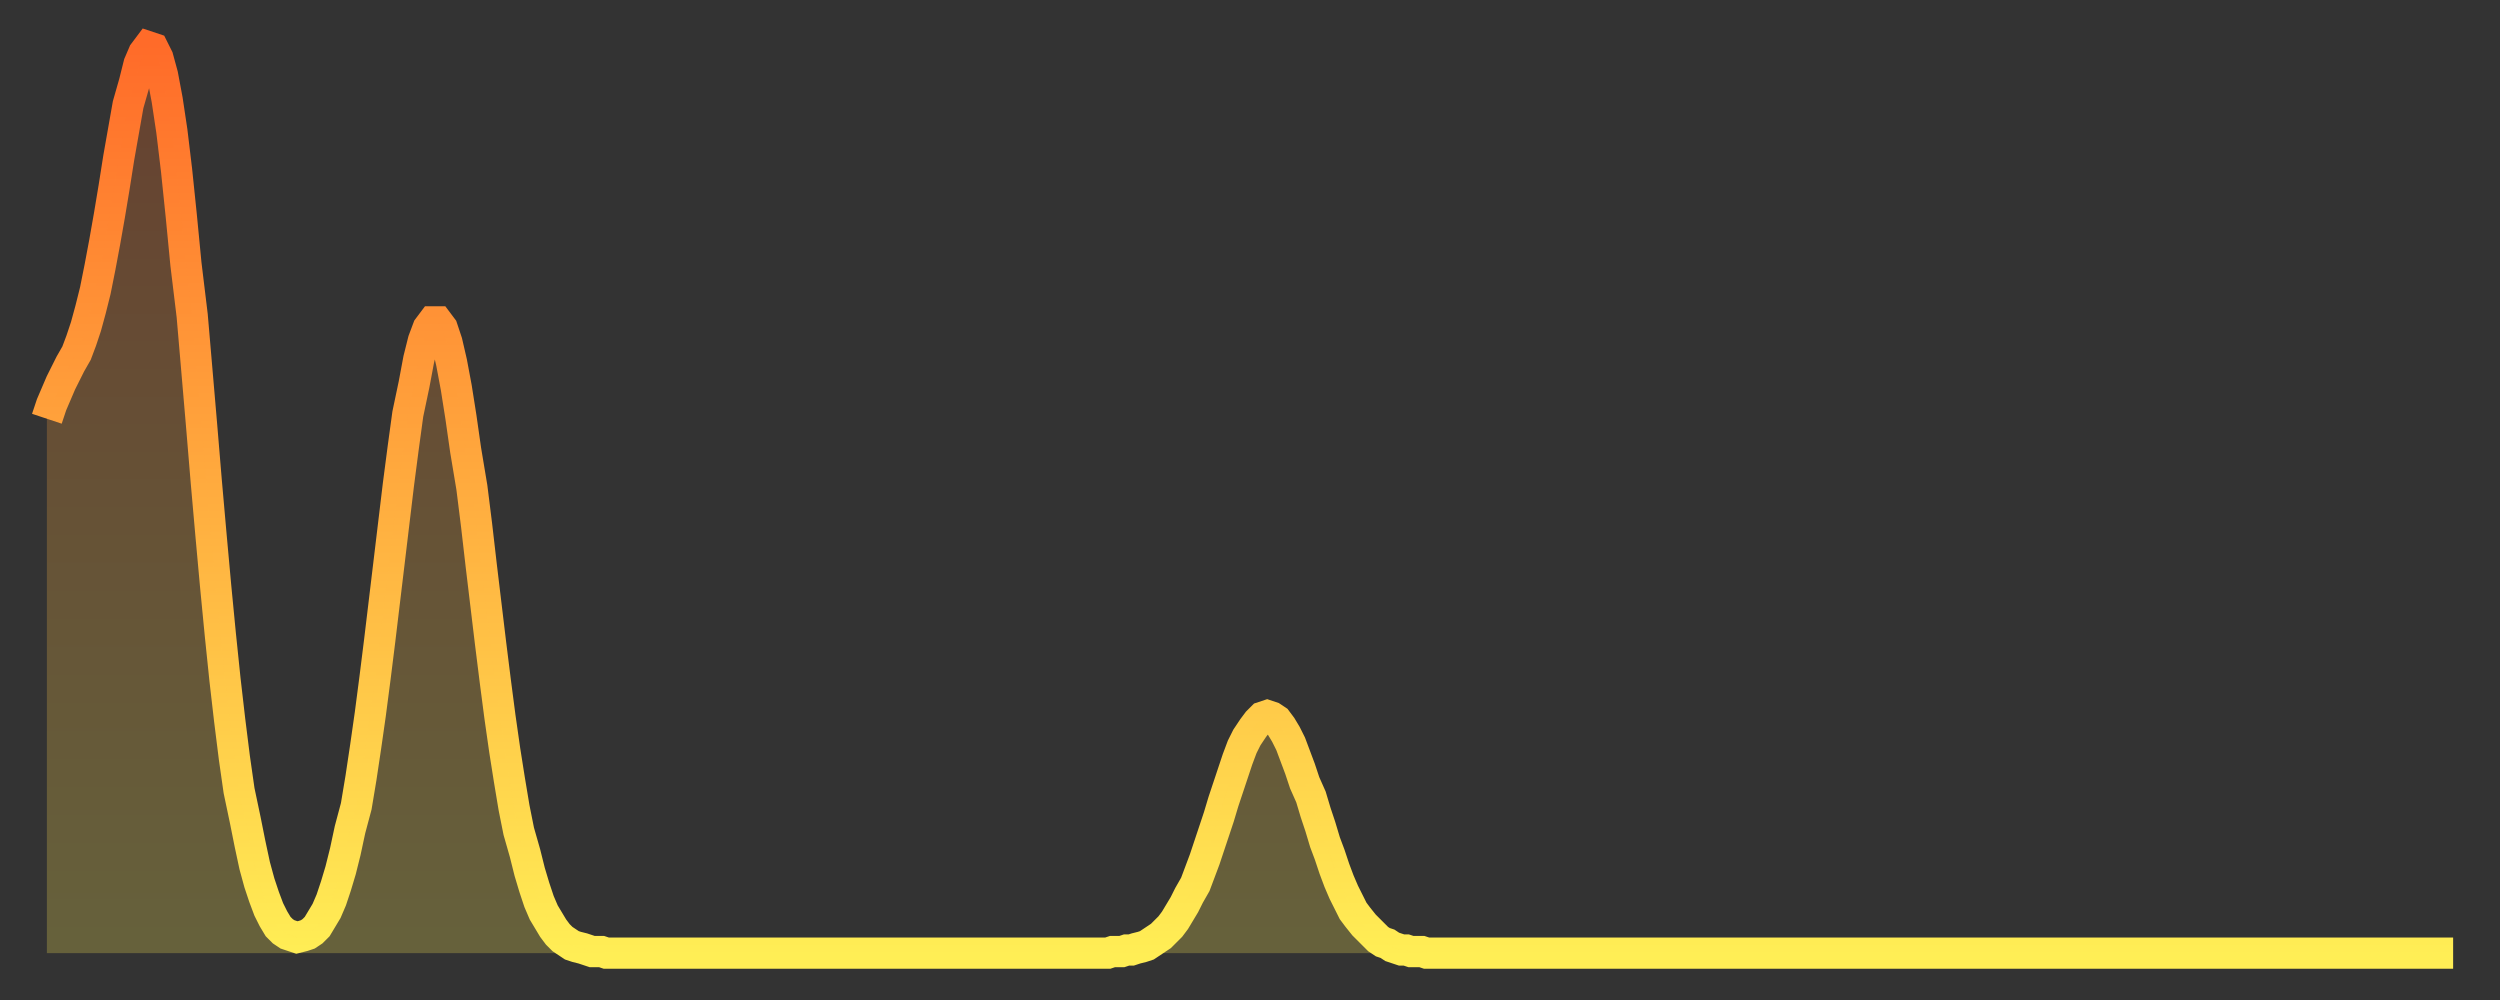
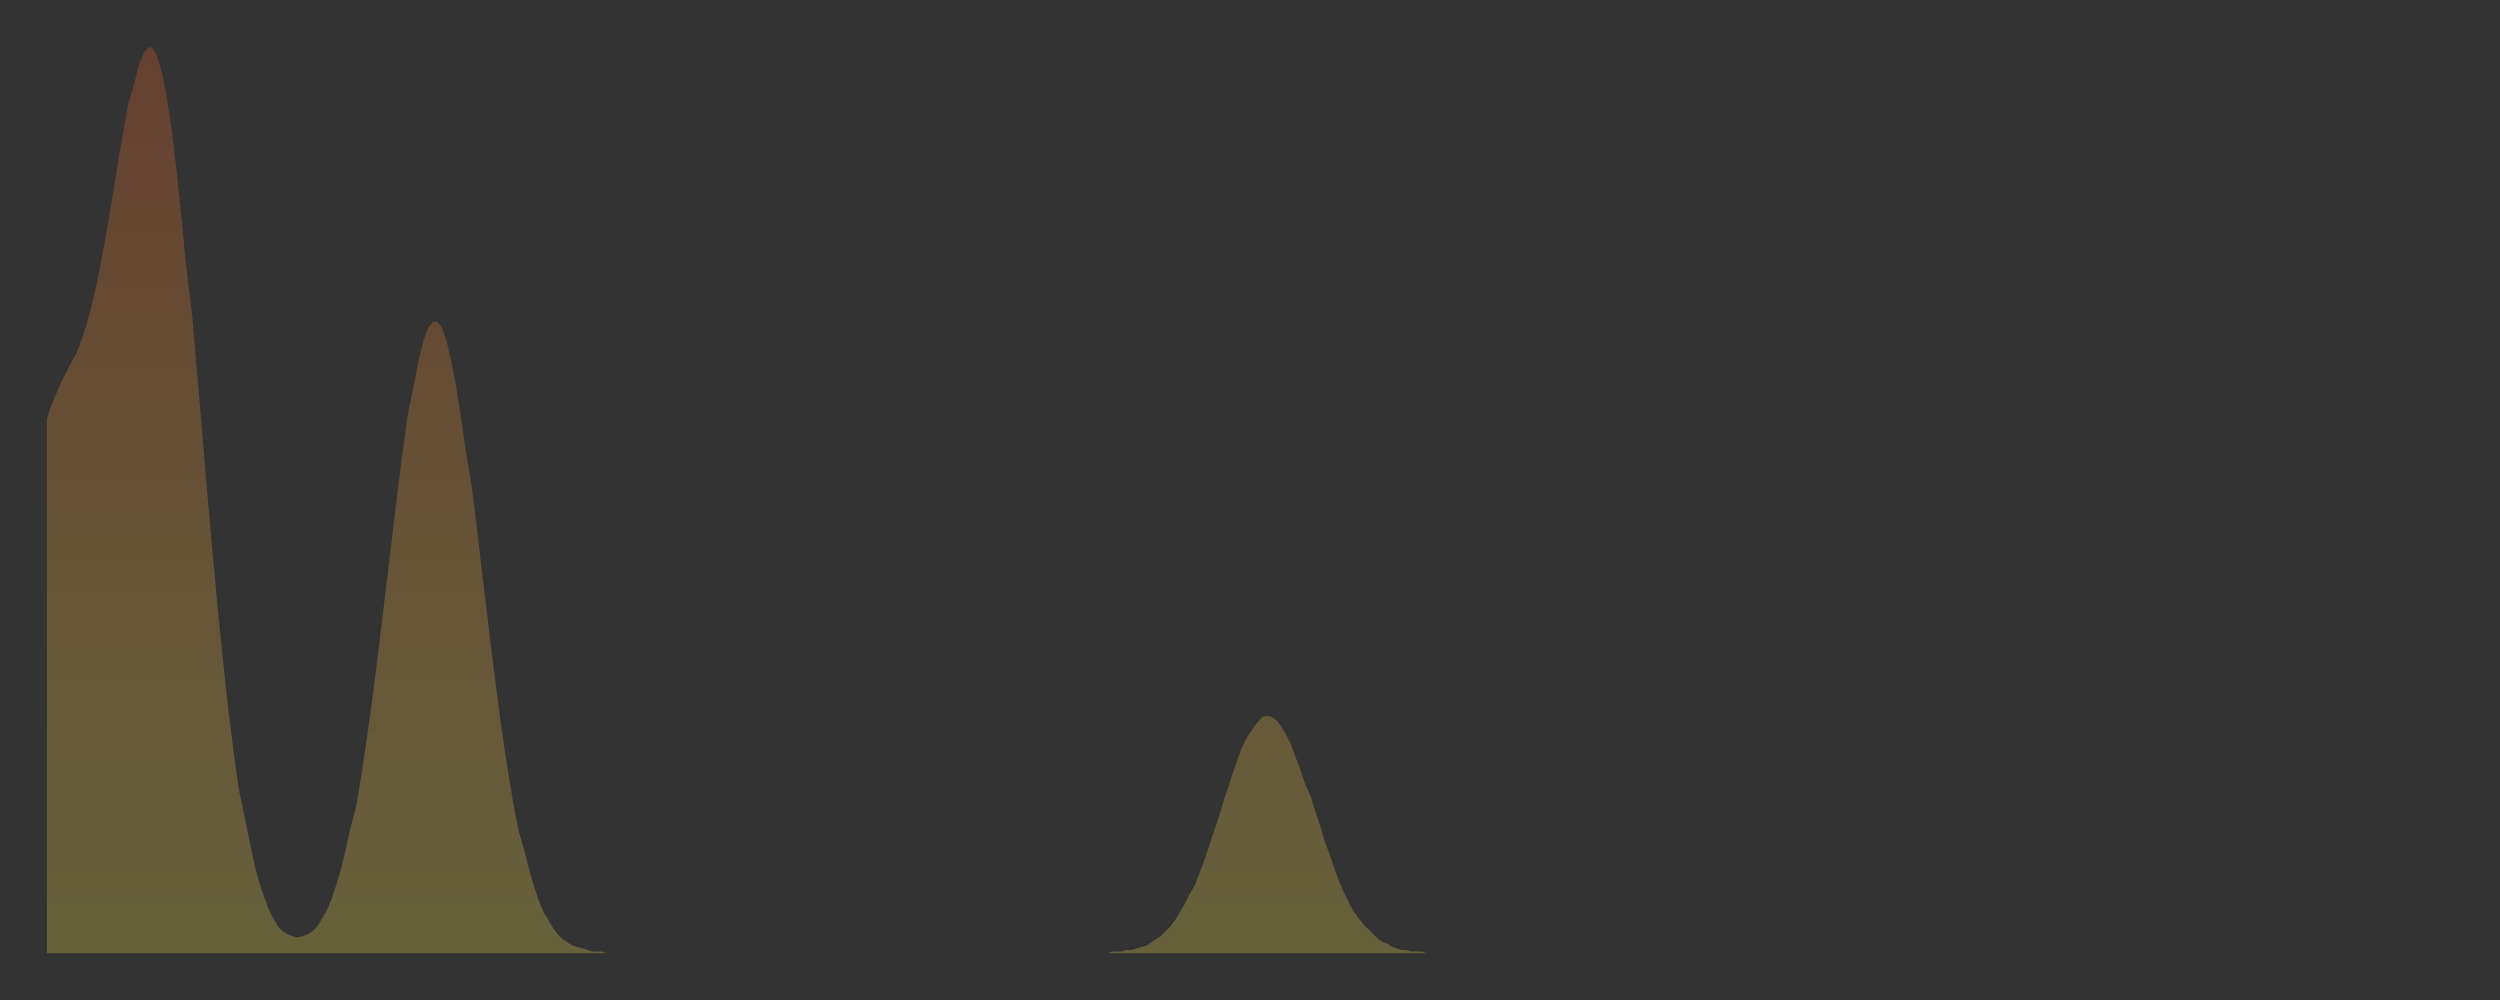
<svg xmlns="http://www.w3.org/2000/svg" baseProfile="full" height="64" version="1.1" width="160">
  <rect width="100%" height="100%" fill="#333333" stroke="none" />
  <defs>
    <linearGradient id="id1350252" x1="0" x2="0" y1="0" y2="1">
      <stop offset="0%" stop-color="#ff6b29" />
      <stop offset="50%" stop-color="#ffad3f" />
      <stop offset="100%" stop-color="#ffee55" />
    </linearGradient>
  </defs>
  <g transform="translate(3,3)">
    <g>
-       <path d="M 0.0 23.8 0.3 22.9 0.6 22.2 0.9 21.5 1.2 20.9 1.5 20.3 1.9 19.6 2.2 18.8 2.5 17.9 2.8 16.8 3.1 15.6 3.4 14.1 3.7 12.5 4.0 10.8 4.3 9.0 4.6 7.1 4.9 5.4 5.2 3.7 5.6 2.3 5.9 1.1 6.2 0.4 6.5 0.0 6.8 0.1 7.1 0.7 7.4 1.8 7.7 3.4 8.0 5.4 8.3 7.9 8.6 10.8 8.9 13.9 9.3 17.2 9.6 20.7 9.9 24.2 10.2 27.8 10.5 31.2 10.8 34.5 11.1 37.6 11.4 40.5 11.7 43.1 12.0 45.5 12.3 47.6 12.7 49.5 13.0 51.0 13.3 52.4 13.6 53.5 13.9 54.4 14.2 55.2 14.5 55.8 14.8 56.3 15.1 56.6 15.4 56.8 15.7 56.9 16.0 57.0 16.4 56.9 16.7 56.8 17.0 56.6 17.3 56.3 17.6 55.8 17.9 55.3 18.2 54.6 18.5 53.7 18.8 52.7 19.1 51.5 19.4 50.1 19.8 48.6 20.1 46.8 20.4 44.8 20.7 42.7 21.0 40.4 21.3 38.0 21.6 35.5 21.9 33.0 22.2 30.5 22.5 28.0 22.8 25.7 23.1 23.5 23.5 21.6 23.8 20.0 24.1 18.8 24.4 18.0 24.7 17.6 25.0 17.6 25.3 18.0 25.6 18.9 25.9 20.2 26.2 21.8 26.5 23.7 26.8 25.8 27.2 28.2 27.5 30.6 27.8 33.2 28.1 35.7 28.4 38.2 28.7 40.6 29.0 42.9 29.3 45.0 29.6 46.9 29.9 48.7 30.2 50.2 30.6 51.6 30.9 52.8 31.2 53.8 31.5 54.7 31.8 55.4 32.1 55.9 32.4 56.4 32.7 56.8 33.0 57.1 33.3 57.3 33.6 57.5 33.9 57.6 34.3 57.7 34.6 57.8 34.9 57.9 35.2 57.9 35.5 57.9 35.8 58.0 36.1 58.0 36.4 58.0 36.7 58.0 37.0 58.0 37.3 58.0 37.7 58.0 38.0 58.0 38.3 58.0 38.6 58.0 38.9 58.0 39.2 58.0 39.5 58.0 39.8 58.0 40.1 58.0 40.4 58.0 40.7 58.0 41.0 58.0 41.4 58.0 41.7 58.0 42.0 58.0 42.3 58.0 42.6 58.0 42.9 58.0 43.2 58.0 43.5 58.0 43.8 58.0 44.1 58.0 44.4 58.0 44.7 58.0 45.1 58.0 45.4 58.0 45.7 58.0 46.0 58.0 46.3 58.0 46.6 58.0 46.9 58.0 47.2 58.0 47.5 58.0 47.8 58.0 48.1 58.0 48.5 58.0 48.8 58.0 49.1 58.0 49.4 58.0 49.7 58.0 50.0 58.0 50.3 58.0 50.6 58.0 50.9 58.0 51.2 58.0 51.5 58.0 51.8 58.0 52.2 58.0 52.5 58.0 52.8 58.0 53.1 58.0 53.4 58.0 53.7 58.0 54.0 58.0 54.3 58.0 54.6 58.0 54.9 58.0 55.2 58.0 55.6 58.0 55.9 58.0 56.2 58.0 56.5 58.0 56.8 58.0 57.1 58.0 57.4 58.0 57.7 58.0 58.0 58.0 58.3 58.0 58.6 58.0 58.9 58.0 59.3 58.0 59.6 58.0 59.9 58.0 60.2 58.0 60.5 58.0 60.8 58.0 61.1 58.0 61.4 58.0 61.7 58.0 62.0 58.0 62.3 58.0 62.6 58.0 63.0 58.0 63.3 58.0 63.6 58.0 63.9 58.0 64.2 58.0 64.5 58.0 64.8 58.0 65.1 58.0 65.4 58.0 65.7 58.0 66.0 58.0 66.4 58.0 66.7 58.0 67.0 58.0 67.3 58.0 67.6 58.0 67.9 58.0 68.2 57.9 68.5 57.9 68.8 57.9 69.1 57.8 69.4 57.8 69.7 57.7 70.1 57.6 70.4 57.5 70.7 57.3 71.0 57.1 71.3 56.9 71.6 56.6 71.9 56.3 72.2 55.9 72.5 55.4 72.8 54.9 73.1 54.3 73.5 53.6 73.8 52.8 74.1 52.0 74.4 51.1 74.7 50.2 75.0 49.3 75.3 48.3 75.6 47.4 75.9 46.5 76.2 45.6 76.5 44.8 76.8 44.2 77.2 43.6 77.5 43.2 77.8 42.9 78.1 42.8 78.4 42.9 78.7 43.1 79.0 43.5 79.3 44.0 79.6 44.6 79.9 45.4 80.2 46.2 80.5 47.1 80.9 48.0 81.2 49.0 81.5 49.9 81.8 50.9 82.1 51.7 82.4 52.6 82.7 53.4 83.0 54.1 83.3 54.7 83.6 55.3 83.9 55.7 84.3 56.2 84.6 56.5 84.9 56.8 85.2 57.1 85.5 57.3 85.8 57.4 86.1 57.6 86.4 57.7 86.7 57.8 87.0 57.8 87.3 57.9 87.6 57.9 88.0 57.9 88.3 58.0 88.6 58.0 88.9 58.0 89.2 58.0 89.5 58.0 89.8 58.0 90.1 58.0 90.4 58.0 90.7 58.0 91.0 58.0 91.4 58.0 91.7 58.0 92.0 58.0 92.3 58.0 92.6 58.0 92.9 58.0 93.2 58.0 93.5 58.0 93.8 58.0 94.1 58.0 94.4 58.0 94.7 58.0 95.1 58.0 95.4 58.0 95.7 58.0 96.0 58.0 96.3 58.0 96.6 58.0 96.9 58.0 97.2 58.0 97.5 58.0 97.8 58.0 98.1 58.0 98.4 58.0 98.8 58.0 99.1 58.0 99.4 58.0 99.7 58.0 100.0 58.0 100.3 58.0 100.6 58.0 100.9 58.0 101.2 58.0 101.5 58.0 101.8 58.0 102.2 58.0 102.5 58.0 102.8 58.0 103.1 58.0 103.4 58.0 103.7 58.0 104.0 58.0 104.3 58.0 104.6 58.0 104.9 58.0 105.2 58.0 105.5 58.0 105.9 58.0 106.2 58.0 106.5 58.0 106.8 58.0 107.1 58.0 107.4 58.0 107.7 58.0 108.0 58.0 108.3 58.0 108.6 58.0 108.9 58.0 109.3 58.0 109.6 58.0 109.9 58.0 110.2 58.0 110.5 58.0 110.8 58.0 111.1 58.0 111.4 58.0 111.7 58.0 112.0 58.0 112.3 58.0 112.6 58.0 113.0 58.0 113.3 58.0 113.6 58.0 113.9 58.0 114.2 58.0 114.5 58.0 114.8 58.0 115.1 58.0 115.4 58.0 115.7 58.0 116.0 58.0 116.3 58.0 116.7 58.0 117.0 58.0 117.3 58.0 117.6 58.0 117.9 58.0 118.2 58.0 118.5 58.0 118.8 58.0 119.1 58.0 119.4 58.0 119.7 58.0 120.1 58.0 120.4 58.0 120.7 58.0 121.0 58.0 121.3 58.0 121.6 58.0 121.9 58.0 122.2 58.0 122.5 58.0 122.8 58.0 123.1 58.0 123.4 58.0 123.8 58.0 124.1 58.0 124.4 58.0 124.7 58.0 125.0 58.0 125.3 58.0 125.6 58.0 125.9 58.0 126.2 58.0 126.5 58.0 126.8 58.0 127.2 58.0 127.5 58.0 127.8 58.0 128.1 58.0 128.4 58.0 128.7 58.0 129.0 58.0 129.3 58.0 129.6 58.0 129.9 58.0 130.2 58.0 130.5 58.0 130.9 58.0 131.2 58.0 131.5 58.0 131.8 58.0 132.1 58.0 132.4 58.0 132.7 58.0 133.0 58.0 133.3 58.0 133.6 58.0 133.9 58.0 134.2 58.0 134.6 58.0 134.9 58.0 135.2 58.0 135.5 58.0 135.8 58.0 136.1 58.0 136.4 58.0 136.7 58.0 137.0 58.0 137.3 58.0 137.6 58.0 138.0 58.0 138.3 58.0 138.6 58.0 138.9 58.0 139.2 58.0 139.5 58.0 139.8 58.0 140.1 58.0 140.4 58.0 140.7 58.0 141.0 58.0 141.3 58.0 141.7 58.0 142.0 58.0 142.3 58.0 142.6 58.0 142.9 58.0 143.2 58.0 143.5 58.0 143.8 58.0 144.1 58.0 144.4 58.0 144.7 58.0 145.1 58.0 145.4 58.0 145.7 58.0 146.0 58.0 146.3 58.0 146.6 58.0 146.9 58.0 147.2 58.0 147.5 58.0 147.8 58.0 148.1 58.0 148.4 58.0 148.8 58.0 149.1 58.0 149.4 58.0 149.7 58.0 150.0 58.0 150.3 58.0 150.6 58.0 150.9 58.0 151.2 58.0 151.5 58.0 151.8 58.0 152.1 58.0 152.5 58.0 152.8 58.0 153.1 58.0 153.4 58.0 153.7 58.0 154.0 58.0" fill="none" id="graph-curve" opacity="1" stroke="url(#id1350252)" stroke-width="2" />
      <path d="M 0 58 L 0.0 23.8 0.3 22.9 0.6 22.2 0.9 21.5 1.2 20.9 1.5 20.3 1.9 19.6 2.2 18.8 2.5 17.9 2.8 16.8 3.1 15.6 3.4 14.1 3.7 12.5 4.0 10.8 4.3 9.0 4.6 7.1 4.9 5.4 5.2 3.7 5.6 2.3 5.9 1.1 6.2 0.4 6.5 0.0 6.8 0.1 7.1 0.7 7.4 1.8 7.7 3.4 8.0 5.4 8.3 7.9 8.6 10.8 8.9 13.9 9.3 17.2 9.6 20.7 9.9 24.2 10.2 27.8 10.5 31.2 10.8 34.5 11.1 37.6 11.4 40.5 11.7 43.1 12.0 45.5 12.3 47.6 12.7 49.5 13.0 51.0 13.3 52.4 13.6 53.5 13.9 54.4 14.2 55.2 14.5 55.8 14.8 56.3 15.1 56.6 15.4 56.8 15.7 56.9 16.0 57.0 16.4 56.9 16.7 56.8 17.0 56.6 17.3 56.3 17.6 55.8 17.9 55.3 18.2 54.6 18.5 53.7 18.8 52.7 19.1 51.5 19.4 50.1 19.8 48.6 20.1 46.8 20.4 44.8 20.7 42.7 21.0 40.4 21.3 38.0 21.6 35.5 21.9 33.0 22.2 30.5 22.5 28.0 22.8 25.7 23.1 23.5 23.5 21.6 23.8 20.0 24.1 18.8 24.4 18.0 24.7 17.6 25.0 17.6 25.3 18.0 25.6 18.9 25.9 20.2 26.2 21.8 26.5 23.7 26.8 25.8 27.2 28.2 27.5 30.6 27.8 33.2 28.1 35.7 28.4 38.2 28.7 40.6 29.0 42.9 29.3 45.0 29.6 46.9 29.9 48.7 30.2 50.2 30.6 51.6 30.9 52.8 31.2 53.8 31.5 54.7 31.8 55.4 32.1 55.9 32.4 56.4 32.7 56.8 33.0 57.1 33.3 57.3 33.6 57.5 33.9 57.6 34.3 57.7 34.6 57.8 34.9 57.9 35.2 57.9 35.5 57.9 35.8 58.0 36.1 58.0 36.4 58.0 36.7 58.0 37.0 58.0 37.3 58.0 37.7 58.0 38.0 58.0 38.3 58.0 38.6 58.0 38.9 58.0 39.2 58.0 39.5 58.0 39.8 58.0 40.1 58.0 40.4 58.0 40.7 58.0 41.0 58.0 41.4 58.0 41.7 58.0 42.0 58.0 42.3 58.0 42.6 58.0 42.9 58.0 43.2 58.0 43.5 58.0 43.8 58.0 44.1 58.0 44.4 58.0 44.7 58.0 45.1 58.0 45.4 58.0 45.7 58.0 46.0 58.0 46.3 58.0 46.6 58.0 46.9 58.0 47.2 58.0 47.5 58.0 47.8 58.0 48.1 58.0 48.5 58.0 48.8 58.0 49.1 58.0 49.4 58.0 49.7 58.0 50.0 58.0 50.3 58.0 50.6 58.0 50.9 58.0 51.2 58.0 51.5 58.0 51.8 58.0 52.2 58.0 52.5 58.0 52.8 58.0 53.1 58.0 53.4 58.0 53.7 58.0 54.0 58.0 54.3 58.0 54.6 58.0 54.9 58.0 55.2 58.0 55.6 58.0 55.9 58.0 56.2 58.0 56.5 58.0 56.8 58.0 57.1 58.0 57.4 58.0 57.7 58.0 58.0 58.0 58.3 58.0 58.6 58.0 58.9 58.0 59.3 58.0 59.6 58.0 59.9 58.0 60.2 58.0 60.5 58.0 60.8 58.0 61.1 58.0 61.4 58.0 61.7 58.0 62.0 58.0 62.3 58.0 62.6 58.0 63.0 58.0 63.3 58.0 63.6 58.0 63.9 58.0 64.2 58.0 64.5 58.0 64.8 58.0 65.1 58.0 65.4 58.0 65.7 58.0 66.0 58.0 66.4 58.0 66.7 58.0 67.0 58.0 67.3 58.0 67.6 58.0 67.9 58.0 68.2 57.9 68.5 57.9 68.8 57.9 69.1 57.8 69.4 57.8 69.7 57.7 70.1 57.6 70.4 57.5 70.7 57.3 71.0 57.1 71.3 56.9 71.6 56.6 71.9 56.3 72.2 55.9 72.5 55.4 72.8 54.9 73.1 54.3 73.5 53.6 73.8 52.8 74.1 52.0 74.4 51.1 74.7 50.2 75.0 49.3 75.3 48.3 75.6 47.4 75.9 46.5 76.2 45.6 76.5 44.8 76.8 44.2 77.2 43.6 77.5 43.2 77.8 42.9 78.1 42.8 78.4 42.9 78.7 43.1 79.0 43.5 79.3 44.0 79.6 44.6 79.9 45.4 80.2 46.2 80.5 47.1 80.9 48.0 81.2 49.0 81.5 49.9 81.8 50.9 82.1 51.7 82.4 52.6 82.7 53.4 83.0 54.1 83.3 54.7 83.6 55.3 83.9 55.7 84.3 56.2 84.6 56.5 84.9 56.8 85.2 57.1 85.5 57.3 85.8 57.4 86.1 57.6 86.4 57.7 86.7 57.8 87.0 57.8 87.3 57.9 87.6 57.9 88.0 57.9 88.3 58.0 88.6 58.0 88.9 58.0 89.2 58.0 89.5 58.0 89.8 58.0 90.1 58.0 90.4 58.0 90.7 58.0 91.0 58.0 91.4 58.0 91.7 58.0 92.0 58.0 92.3 58.0 92.6 58.0 92.9 58.0 93.2 58.0 93.5 58.0 93.8 58.0 94.1 58.0 94.4 58.0 94.7 58.0 95.1 58.0 95.4 58.0 95.7 58.0 96.0 58.0 96.3 58.0 96.6 58.0 96.9 58.0 97.2 58.0 97.5 58.0 97.8 58.0 98.1 58.0 98.4 58.0 98.8 58.0 99.1 58.0 99.4 58.0 99.7 58.0 100.0 58.0 100.3 58.0 100.6 58.0 100.9 58.0 101.2 58.0 101.5 58.0 101.8 58.0 102.2 58.0 102.5 58.0 102.8 58.0 103.1 58.0 103.4 58.0 103.7 58.0 104.0 58.0 104.3 58.0 104.6 58.0 104.9 58.0 105.2 58.0 105.5 58.0 105.9 58.0 106.2 58.0 106.5 58.0 106.8 58.0 107.1 58.0 107.4 58.0 107.7 58.0 108.0 58.0 108.3 58.0 108.6 58.0 108.9 58.0 109.3 58.0 109.6 58.0 109.9 58.0 110.2 58.0 110.5 58.0 110.8 58.0 111.1 58.0 111.4 58.0 111.7 58.0 112.0 58.0 112.3 58.0 112.6 58.0 113.0 58.0 113.3 58.0 113.6 58.0 113.9 58.0 114.2 58.0 114.5 58.0 114.8 58.0 115.1 58.0 115.4 58.0 115.7 58.0 116.0 58.0 116.3 58.0 116.7 58.0 117.0 58.0 117.3 58.0 117.6 58.0 117.9 58.0 118.2 58.0 118.5 58.0 118.8 58.0 119.1 58.0 119.4 58.0 119.7 58.0 120.1 58.0 120.4 58.0 120.7 58.0 121.0 58.0 121.3 58.0 121.6 58.0 121.9 58.0 122.2 58.0 122.5 58.0 122.8 58.0 123.1 58.0 123.4 58.0 123.8 58.0 124.1 58.0 124.4 58.0 124.7 58.0 125.0 58.0 125.3 58.0 125.6 58.0 125.9 58.0 126.2 58.0 126.5 58.0 126.8 58.0 127.2 58.0 127.5 58.0 127.8 58.0 128.1 58.0 128.4 58.0 128.7 58.0 129.0 58.0 129.3 58.0 129.6 58.0 129.9 58.0 130.2 58.0 130.5 58.0 130.9 58.0 131.2 58.0 131.5 58.0 131.8 58.0 132.1 58.0 132.4 58.0 132.7 58.0 133.0 58.0 133.3 58.0 133.6 58.0 133.9 58.0 134.2 58.0 134.6 58.0 134.9 58.0 135.2 58.0 135.5 58.0 135.8 58.0 136.1 58.0 136.4 58.0 136.7 58.0 137.0 58.0 137.3 58.0 137.6 58.0 138.0 58.0 138.3 58.0 138.6 58.0 138.9 58.0 139.2 58.0 139.5 58.0 139.8 58.0 140.1 58.0 140.4 58.0 140.7 58.0 141.0 58.0 141.3 58.0 141.7 58.0 142.0 58.0 142.3 58.0 142.6 58.0 142.9 58.0 143.2 58.0 143.5 58.0 143.8 58.0 144.1 58.0 144.4 58.0 144.7 58.0 145.1 58.0 145.4 58.0 145.7 58.0 146.0 58.0 146.3 58.0 146.6 58.0 146.9 58.0 147.2 58.0 147.5 58.0 147.8 58.0 148.1 58.0 148.4 58.0 148.8 58.0 149.1 58.0 149.4 58.0 149.7 58.0 150.0 58.0 150.3 58.0 150.6 58.0 150.9 58.0 151.2 58.0 151.5 58.0 151.8 58.0 152.1 58.0 152.5 58.0 152.8 58.0 153.1 58.0 153.4 58.0 153.7 58.0 154.0 58.0 154 58" fill="url(#id1350252)" fill-opacity=".25" id="graph-shadow" />
    </g>
  </g>
</svg>